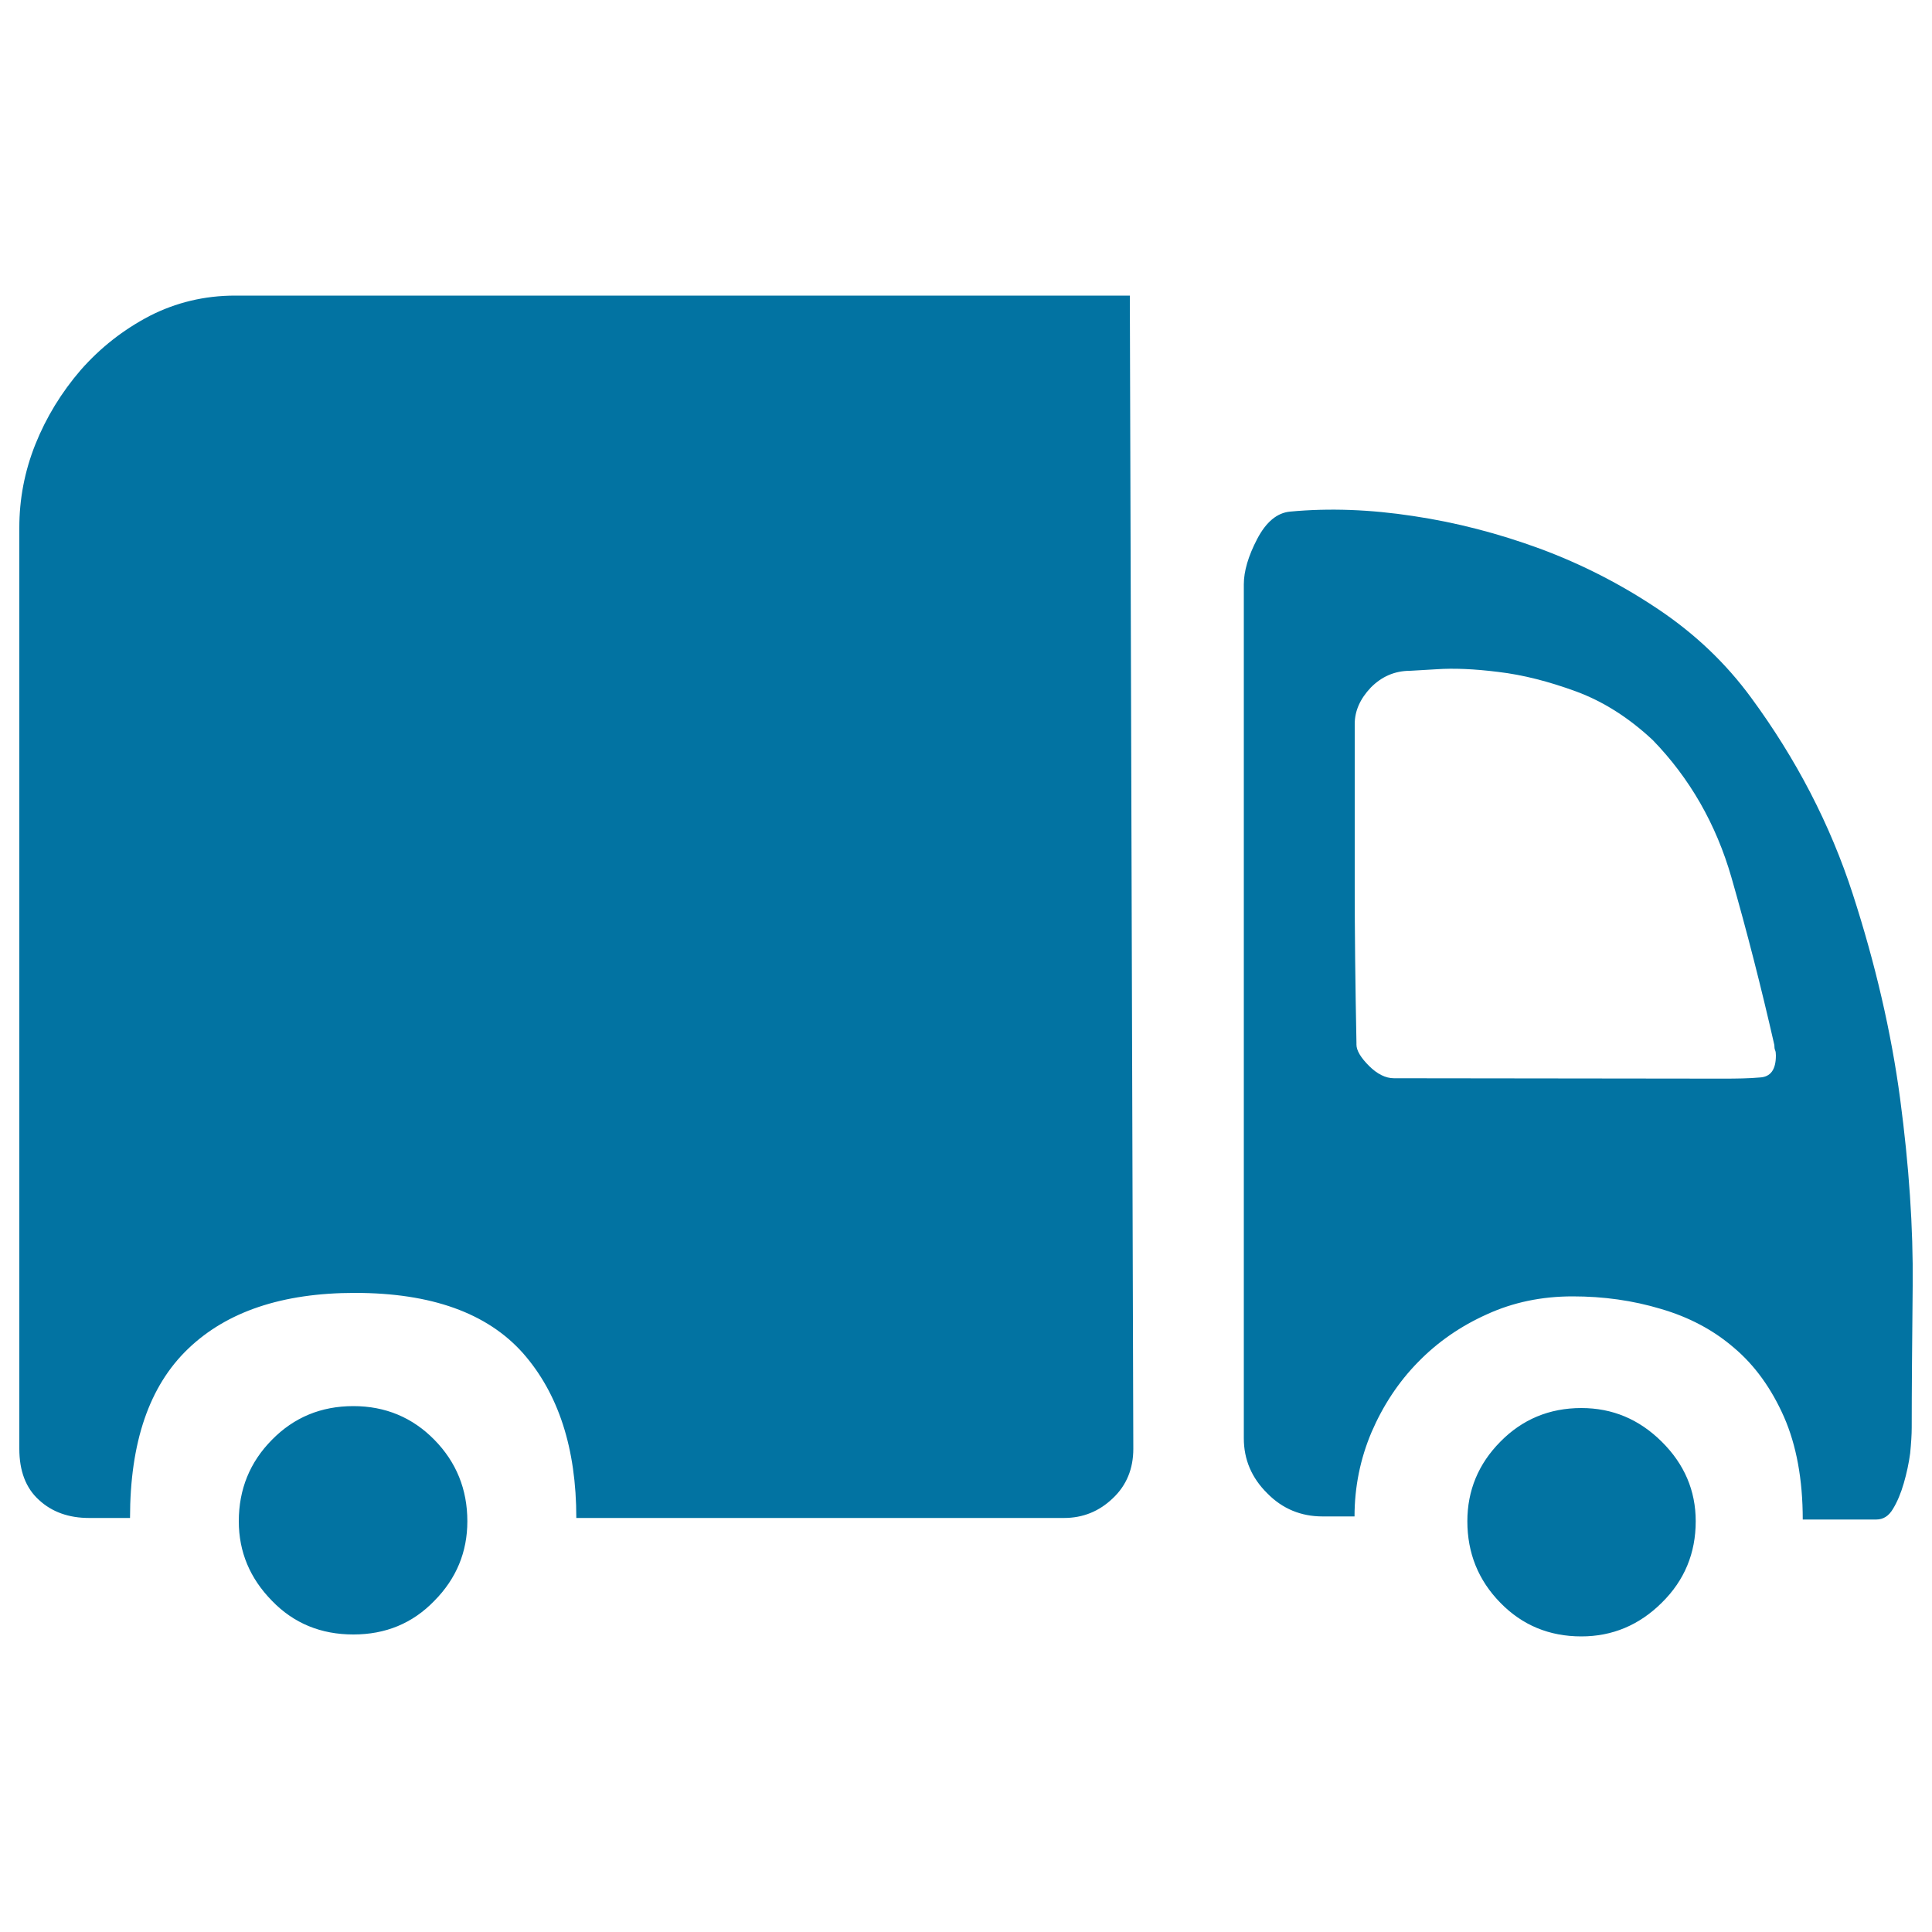
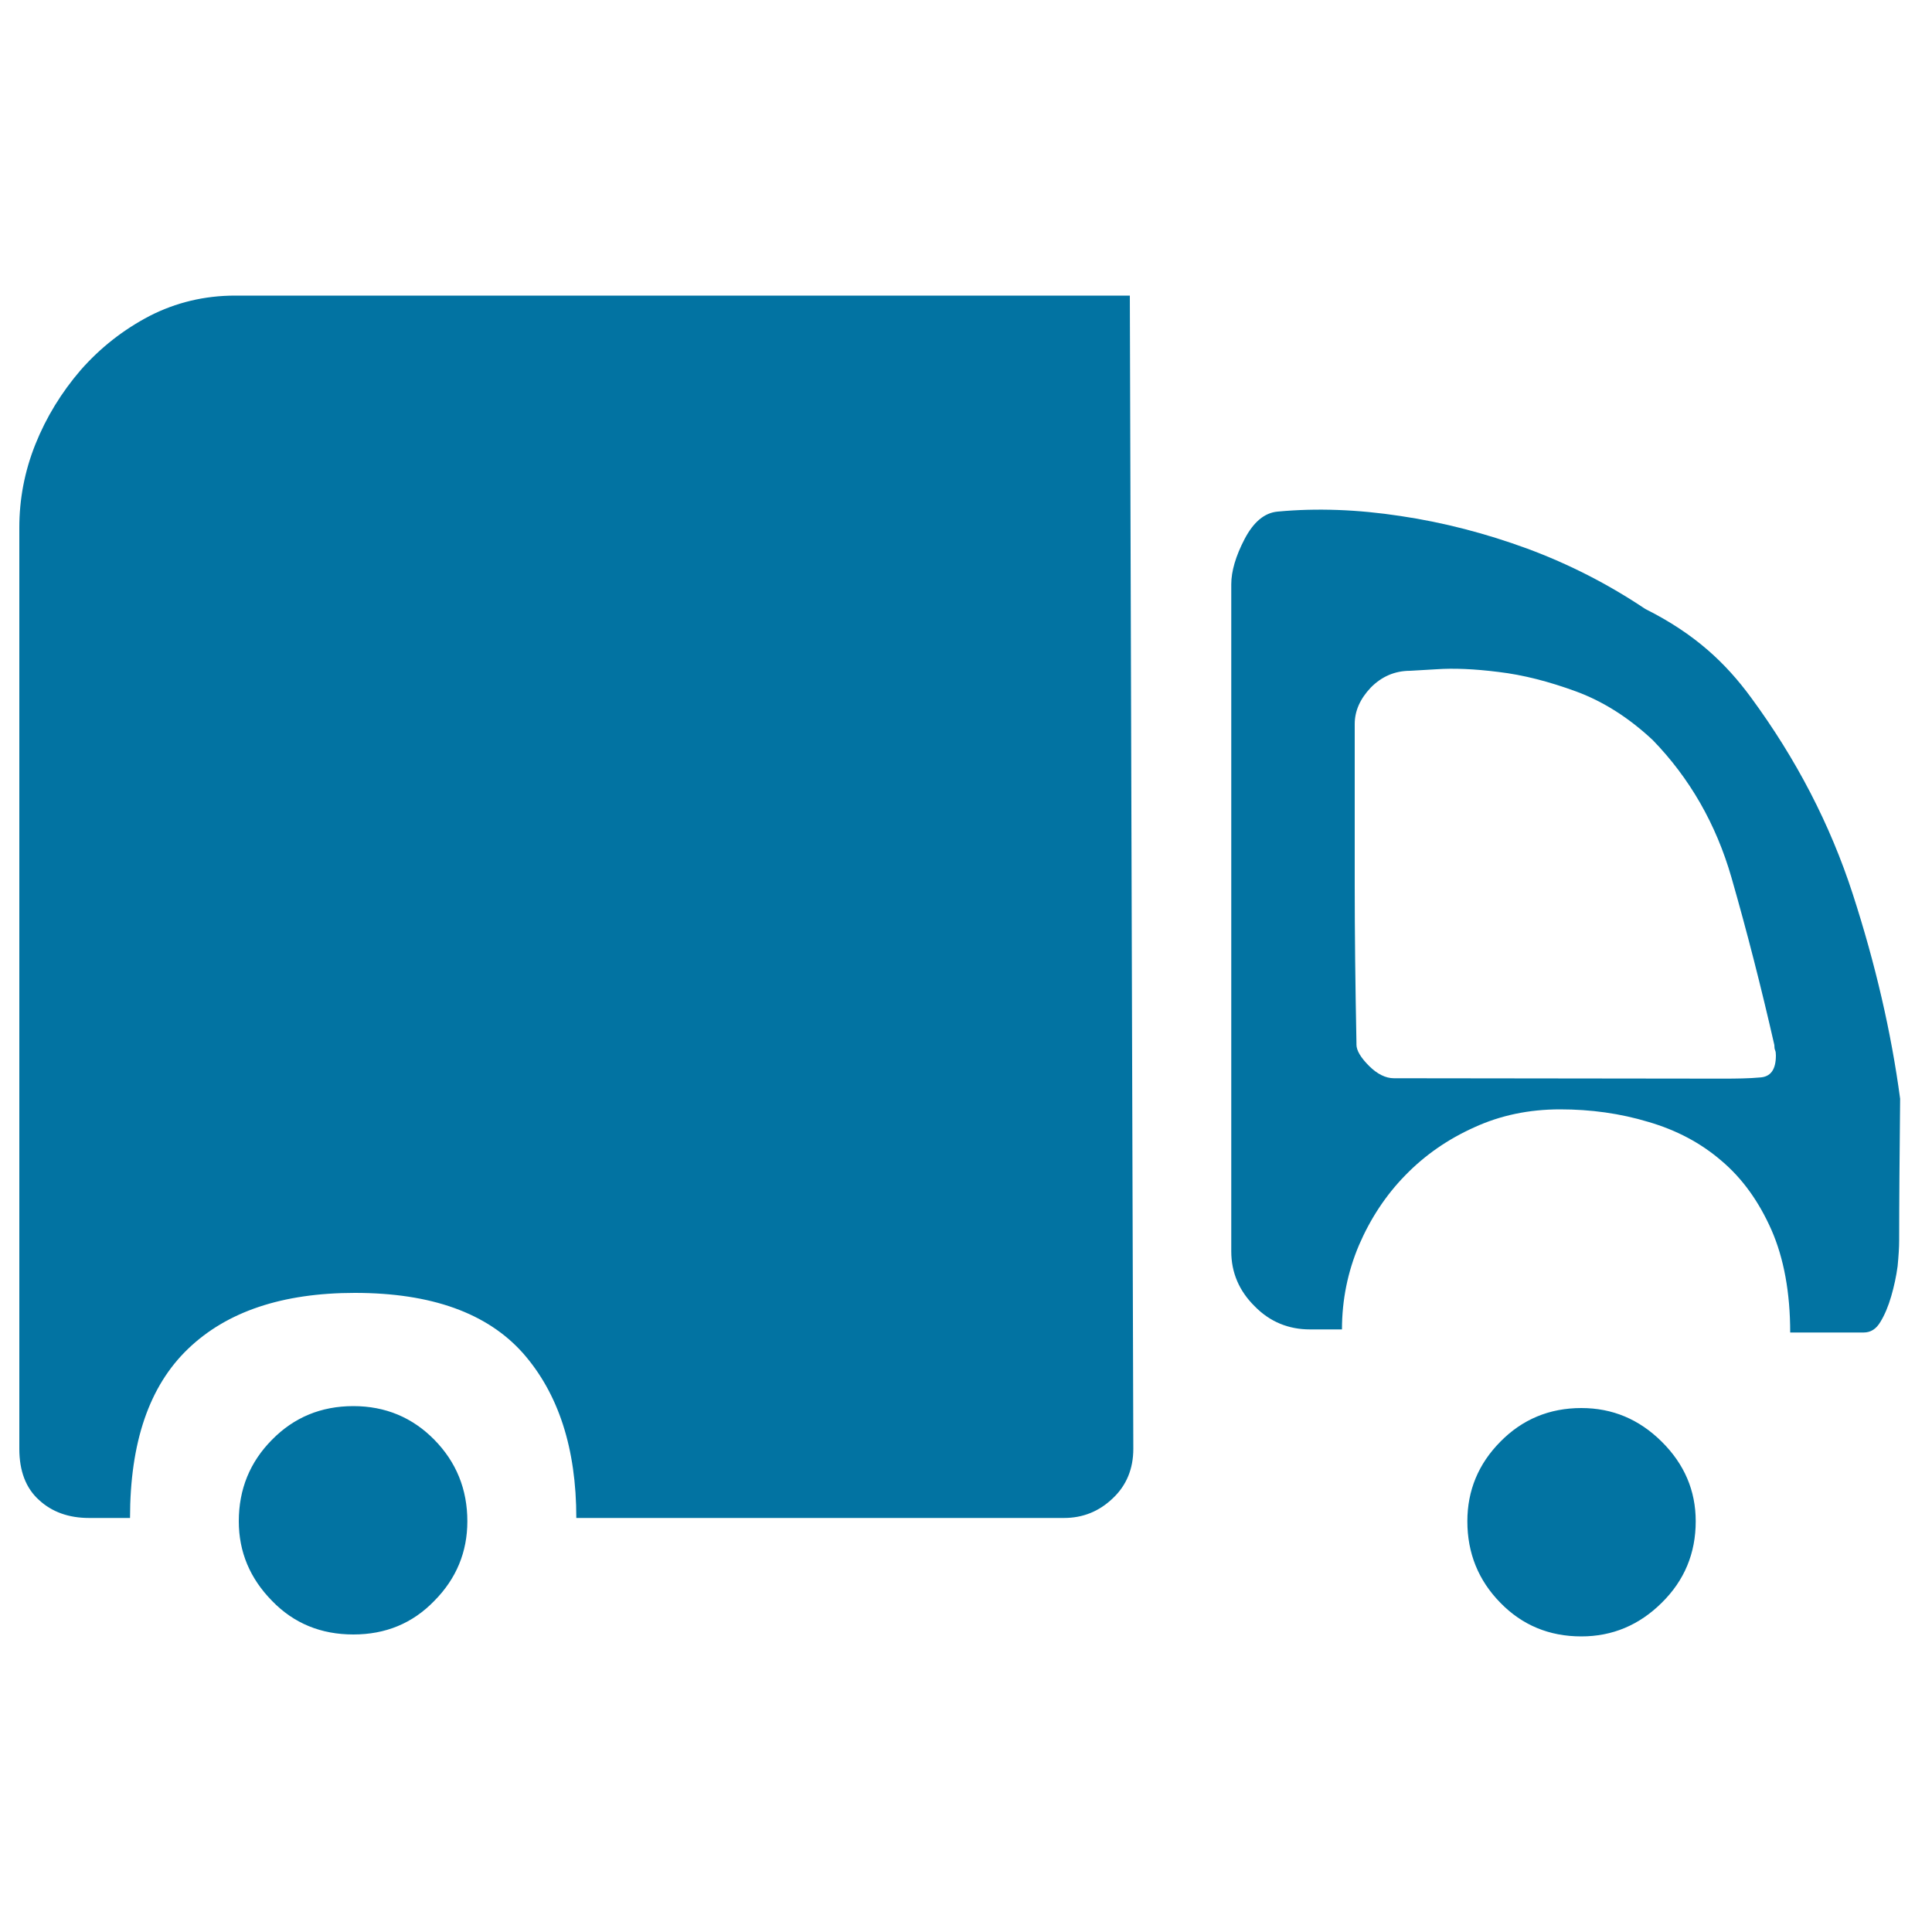
<svg xmlns="http://www.w3.org/2000/svg" viewBox="0 0 1000 1000" style="fill:#0273a2">
  <title>Delivery SVG icon</title>
-   <path d="M182.9,727.8c16.6,0,30.6,5.9,41.9,17.4c11.4,11.6,17.1,25.7,17.1,42.2c0,15.9-5.7,29.7-17.1,41.2c-11.3,11.7-25.3,17.4-41.9,17.4c-16.7,0-30.8-5.7-42.1-17.4c-11.4-11.6-17.2-25.3-17.2-41.2c0-16.5,5.7-30.6,17.2-42.2C152.1,733.7,166.1,727.8,182.9,727.8 M818.5,728.8c16.1,0,29.9,5.8,41.6,17.4c11.7,11.6,17.6,25.3,17.6,41.2c0,16.5-5.8,30.6-17.6,42.2c-11.7,11.6-25.6,17.4-41.6,17.4c-16.6,0-30.6-5.8-41.9-17.4c-11.4-11.6-17.1-25.7-17.1-42.2c0-15.9,5.7-29.7,17.1-41.2C787.9,734.7,801.9,728.8,818.5,728.8 M584.8,152.9l1.8,597c0,10.3-3.5,18.9-10.6,25.6c-7.1,6.8-15.5,10.2-25.3,10.2H298.3c0-36.1-9.3-64.5-27.6-85.3c-18.5-20.8-47.5-31.2-87-31.2c-37.6,0-66.3,9.7-86.3,28.9c-20.2,19.3-30.1,48.5-30.1,87.6H46.1c-10.5,0-19.2-3.1-25.9-9.3c-6.8-6.1-10.2-15-10.2-26.5V273.1c0-14.7,2.7-29.1,8.3-43.1c5.6-14,13.5-26.9,23.5-38.5c10.2-11.6,22.1-20.9,35.7-28c13.5-6.9,28.3-10.5,44.2-10.5H584.8z M891.6,558.3c7.4,0,13.9-0.1,19.3-0.6c5.6-0.3,8.3-4.1,8.3-11.4c0-1.2-0.1-2-0.4-2.7c-0.3-0.7-0.4-1.5-0.4-2.7c-6.8-29.9-14.2-58.8-22.2-86.7c-8-27.8-21.7-51.5-40.7-71.1c-12.4-11.6-25.6-20-39.7-25.2c-14.2-5.2-27.5-8.6-40.2-10.1c-12.7-1.6-23.3-2-32-1.4l-13.7,0.8c-8,0-14.8,3-20.4,8.7c-5.5,5.8-8.3,12.1-8.3,18.8v83.4c0,24.5,0.3,51.7,0.9,81.7v0.9c0,3,2.2,6.7,6.5,11c4.2,4.2,8.6,6.4,12.9,6.4L891.6,558.3L891.6,558.3z M906.3,361c23.4,31.8,41,65.7,52.7,101.8c11.7,36.1,19.9,71.5,24.5,105.9c4.6,34.6,6.8,66.8,6.5,96.8c-0.3,30-0.5,54.4-0.5,73.4c0,3.7-0.3,8-0.8,13.3c-0.7,5.2-1.8,10.3-3.3,15.5c-1.5,5.2-3.4,9.7-5.6,13.3c-2.2,3.7-5,5.5-8.7,5.5h-38c0-20.7-3.3-38.5-9.7-53.1c-6.5-14.7-15.1-26.7-25.9-35.8c-10.8-9.3-23.4-15.9-37.8-20.1c-14.6-4.4-29.8-6.5-45.7-6.5c-16.1,0-30.9,3.1-44.4,9.3c-13.6,6.1-25.5,14.3-35.7,24.8c-10.1,10.3-18.1,22.5-24,36.2c-5.8,13.7-8.8,28.3-8.8,43.6h-16.6c-11,0-20.7-3.9-28.6-12c-8-7.9-12.1-17.4-12.1-28.4v-0.8V302.4c0-6.7,2.3-14.6,6.9-23.4c4.6-8.8,10.3-13.6,17.1-14.2c20.3-1.9,41.5-1.1,63.7,2.3c22.2,3.3,44.1,9,65.6,16.9c21.6,8,41.9,18.4,61,31.2C877.4,328.1,893.3,343.3,906.3,361" />
+   <path d="M182.9,727.8c16.6,0,30.6,5.9,41.9,17.4c11.4,11.6,17.1,25.7,17.1,42.2c0,15.9-5.7,29.7-17.1,41.2c-11.3,11.7-25.3,17.4-41.9,17.4c-16.7,0-30.8-5.7-42.1-17.4c-11.4-11.6-17.2-25.3-17.2-41.2c0-16.5,5.7-30.6,17.2-42.2C152.1,733.7,166.1,727.8,182.9,727.8 M818.5,728.8c16.1,0,29.9,5.8,41.6,17.4c11.7,11.6,17.6,25.3,17.6,41.2c0,16.5-5.8,30.6-17.6,42.2c-11.7,11.6-25.6,17.4-41.6,17.4c-16.6,0-30.6-5.8-41.9-17.4c-11.4-11.6-17.1-25.7-17.1-42.2c0-15.9,5.7-29.7,17.1-41.2C787.9,734.7,801.9,728.8,818.5,728.8 M584.8,152.9l1.8,597c0,10.3-3.5,18.9-10.6,25.6c-7.1,6.8-15.5,10.2-25.3,10.2H298.3c0-36.1-9.3-64.5-27.6-85.3c-18.5-20.8-47.5-31.2-87-31.2c-37.6,0-66.3,9.7-86.3,28.9c-20.2,19.3-30.1,48.5-30.1,87.6H46.1c-10.5,0-19.2-3.1-25.9-9.3c-6.8-6.1-10.2-15-10.2-26.5V273.1c0-14.7,2.7-29.1,8.3-43.1c5.6-14,13.5-26.9,23.5-38.5c10.2-11.6,22.1-20.9,35.7-28c13.5-6.9,28.3-10.5,44.2-10.5H584.8z M891.6,558.3c7.4,0,13.9-0.1,19.3-0.6c5.6-0.3,8.3-4.1,8.3-11.4c0-1.2-0.1-2-0.4-2.7c-0.3-0.7-0.4-1.5-0.4-2.7c-6.8-29.9-14.2-58.8-22.2-86.7c-8-27.8-21.7-51.5-40.7-71.1c-12.4-11.6-25.6-20-39.7-25.2c-14.2-5.2-27.5-8.6-40.2-10.1c-12.7-1.6-23.3-2-32-1.4l-13.7,0.8c-8,0-14.8,3-20.4,8.7c-5.5,5.8-8.3,12.1-8.3,18.8v83.4c0,24.5,0.3,51.7,0.9,81.7v0.9c0,3,2.2,6.7,6.5,11c4.2,4.2,8.6,6.4,12.9,6.4L891.6,558.3L891.6,558.3z M906.3,361c23.4,31.8,41,65.7,52.7,101.8c11.7,36.1,19.9,71.5,24.5,105.9c-0.3,30-0.5,54.4-0.5,73.4c0,3.7-0.3,8-0.8,13.3c-0.7,5.2-1.8,10.3-3.3,15.5c-1.5,5.2-3.4,9.7-5.6,13.3c-2.2,3.7-5,5.5-8.7,5.5h-38c0-20.7-3.3-38.5-9.7-53.1c-6.5-14.7-15.1-26.7-25.9-35.8c-10.8-9.3-23.4-15.9-37.8-20.1c-14.6-4.4-29.8-6.5-45.7-6.5c-16.1,0-30.9,3.1-44.4,9.3c-13.6,6.1-25.5,14.3-35.7,24.8c-10.1,10.3-18.1,22.5-24,36.2c-5.8,13.7-8.8,28.3-8.8,43.6h-16.6c-11,0-20.7-3.9-28.6-12c-8-7.9-12.1-17.4-12.1-28.4v-0.8V302.4c0-6.7,2.3-14.6,6.9-23.4c4.6-8.8,10.3-13.6,17.1-14.2c20.3-1.9,41.5-1.1,63.7,2.3c22.2,3.3,44.1,9,65.6,16.9c21.6,8,41.9,18.4,61,31.2C877.4,328.1,893.3,343.3,906.3,361" />
</svg>